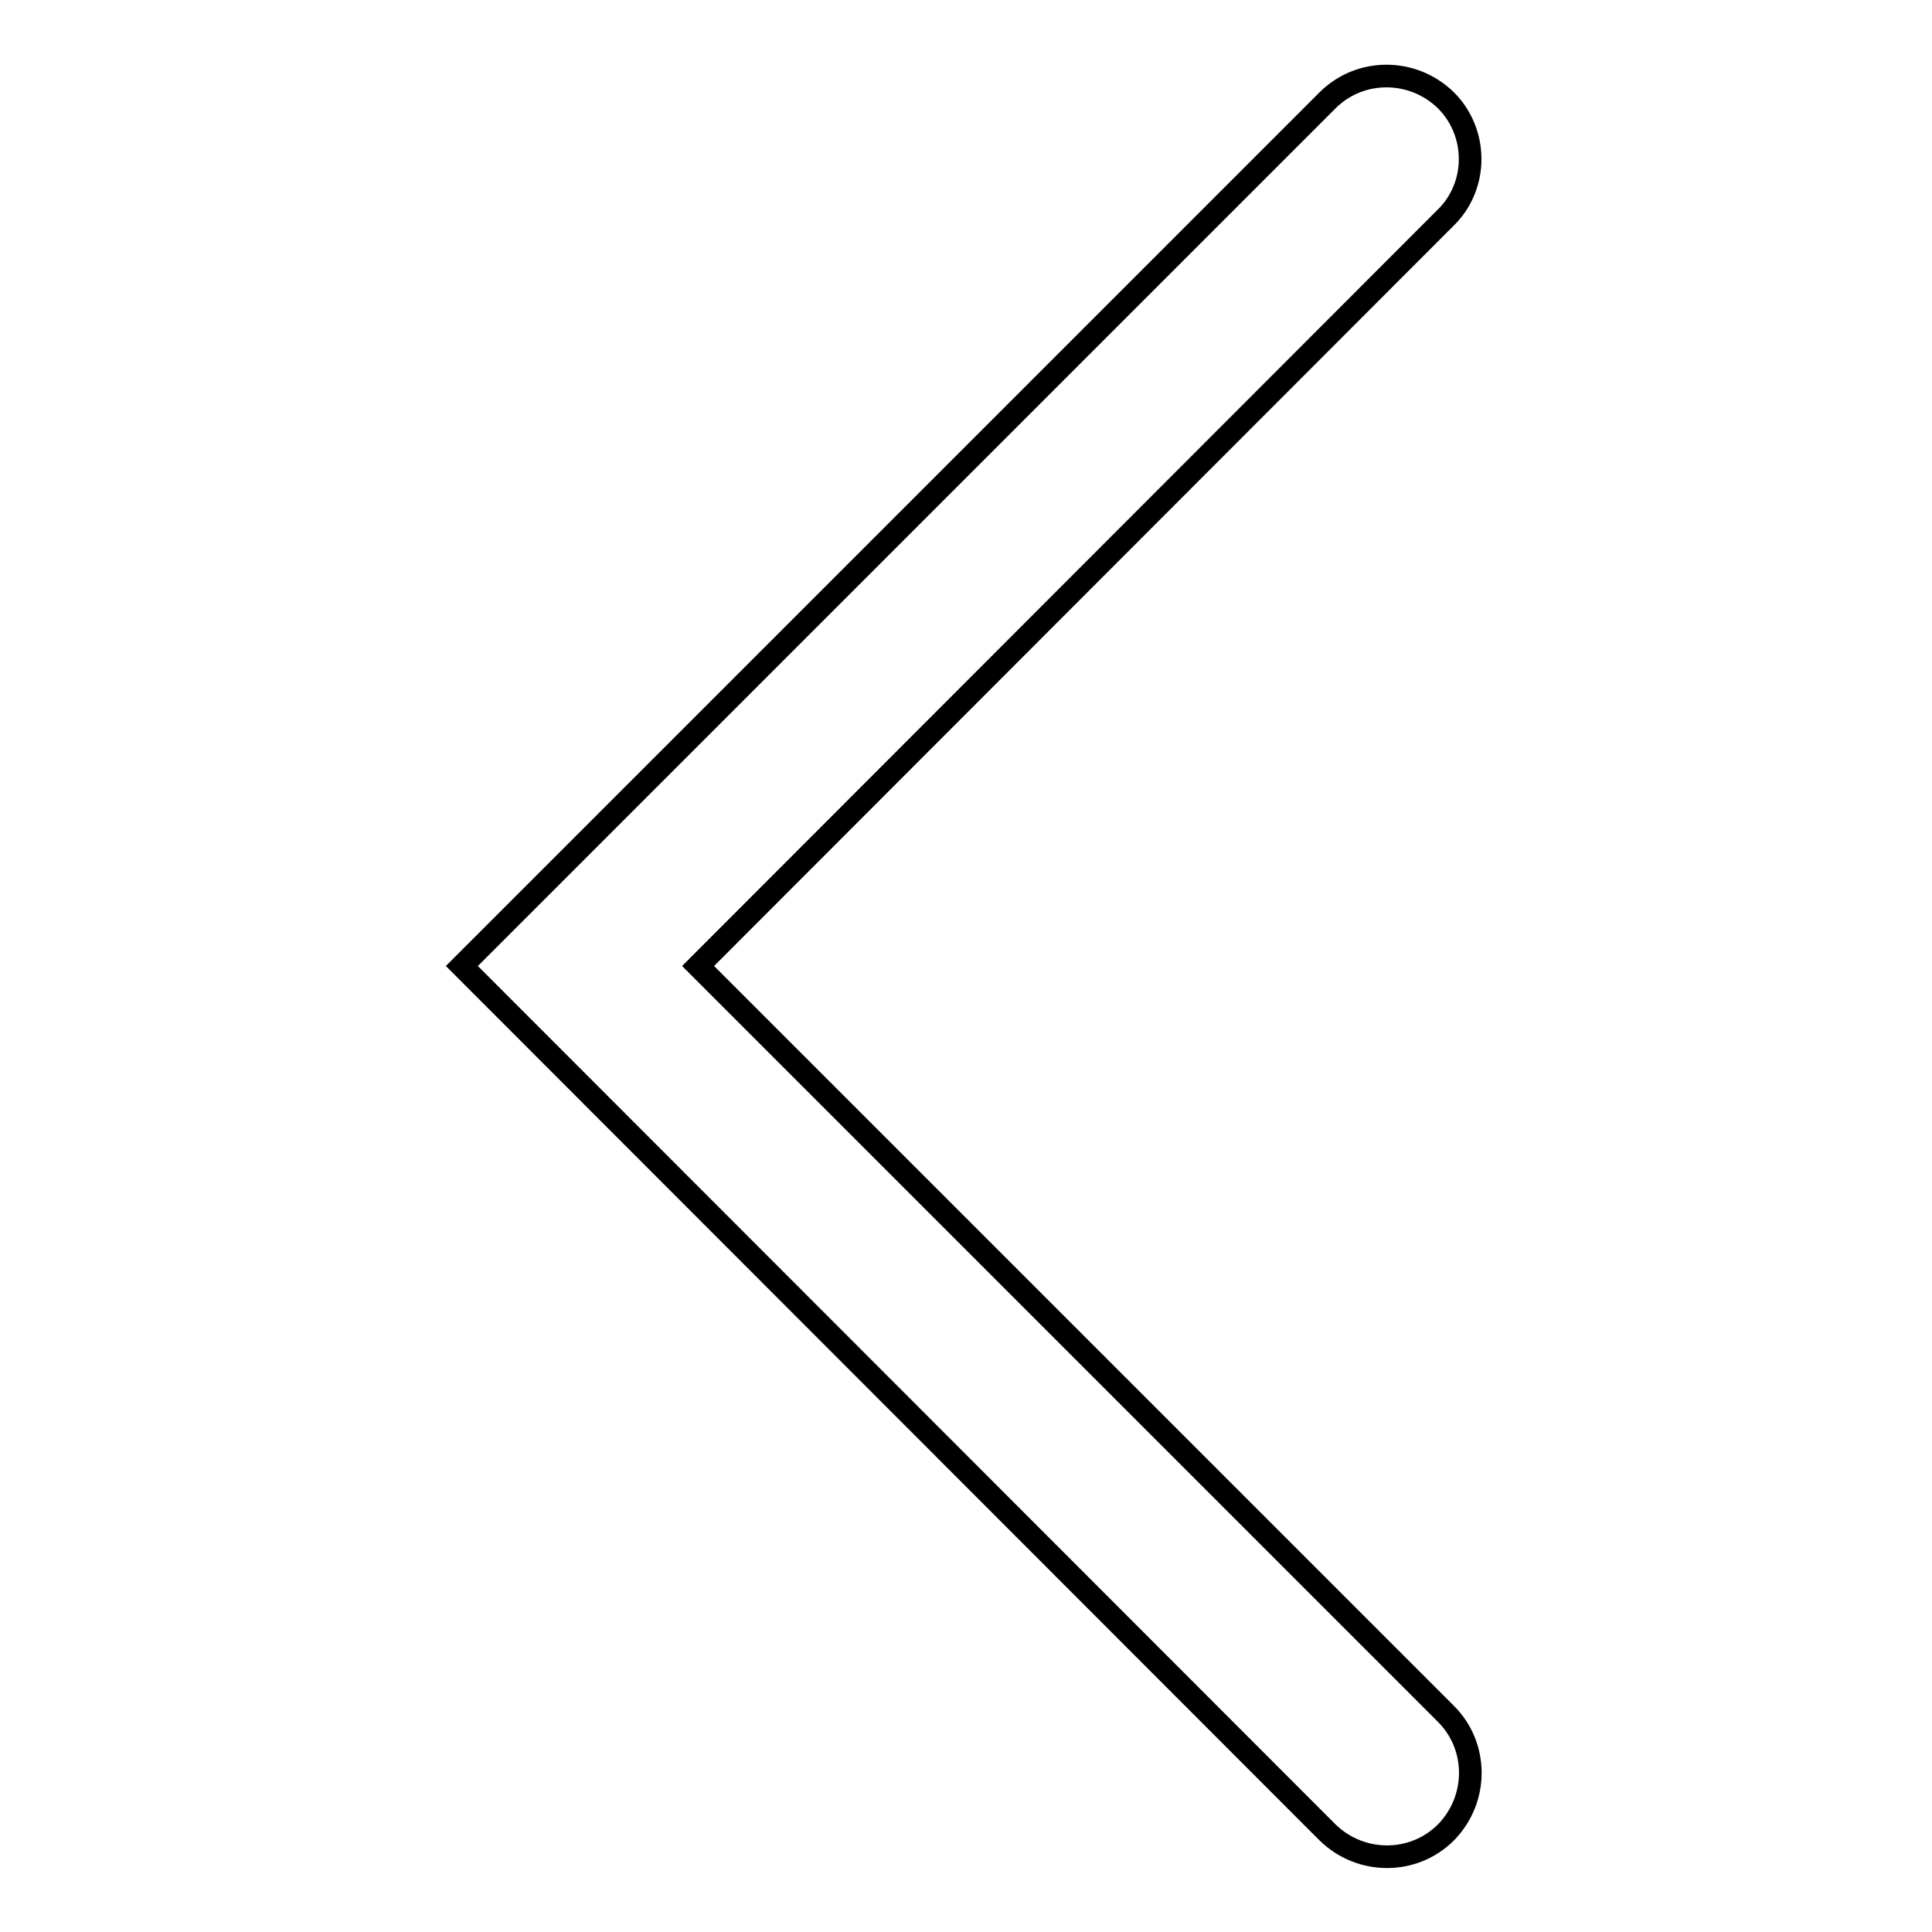
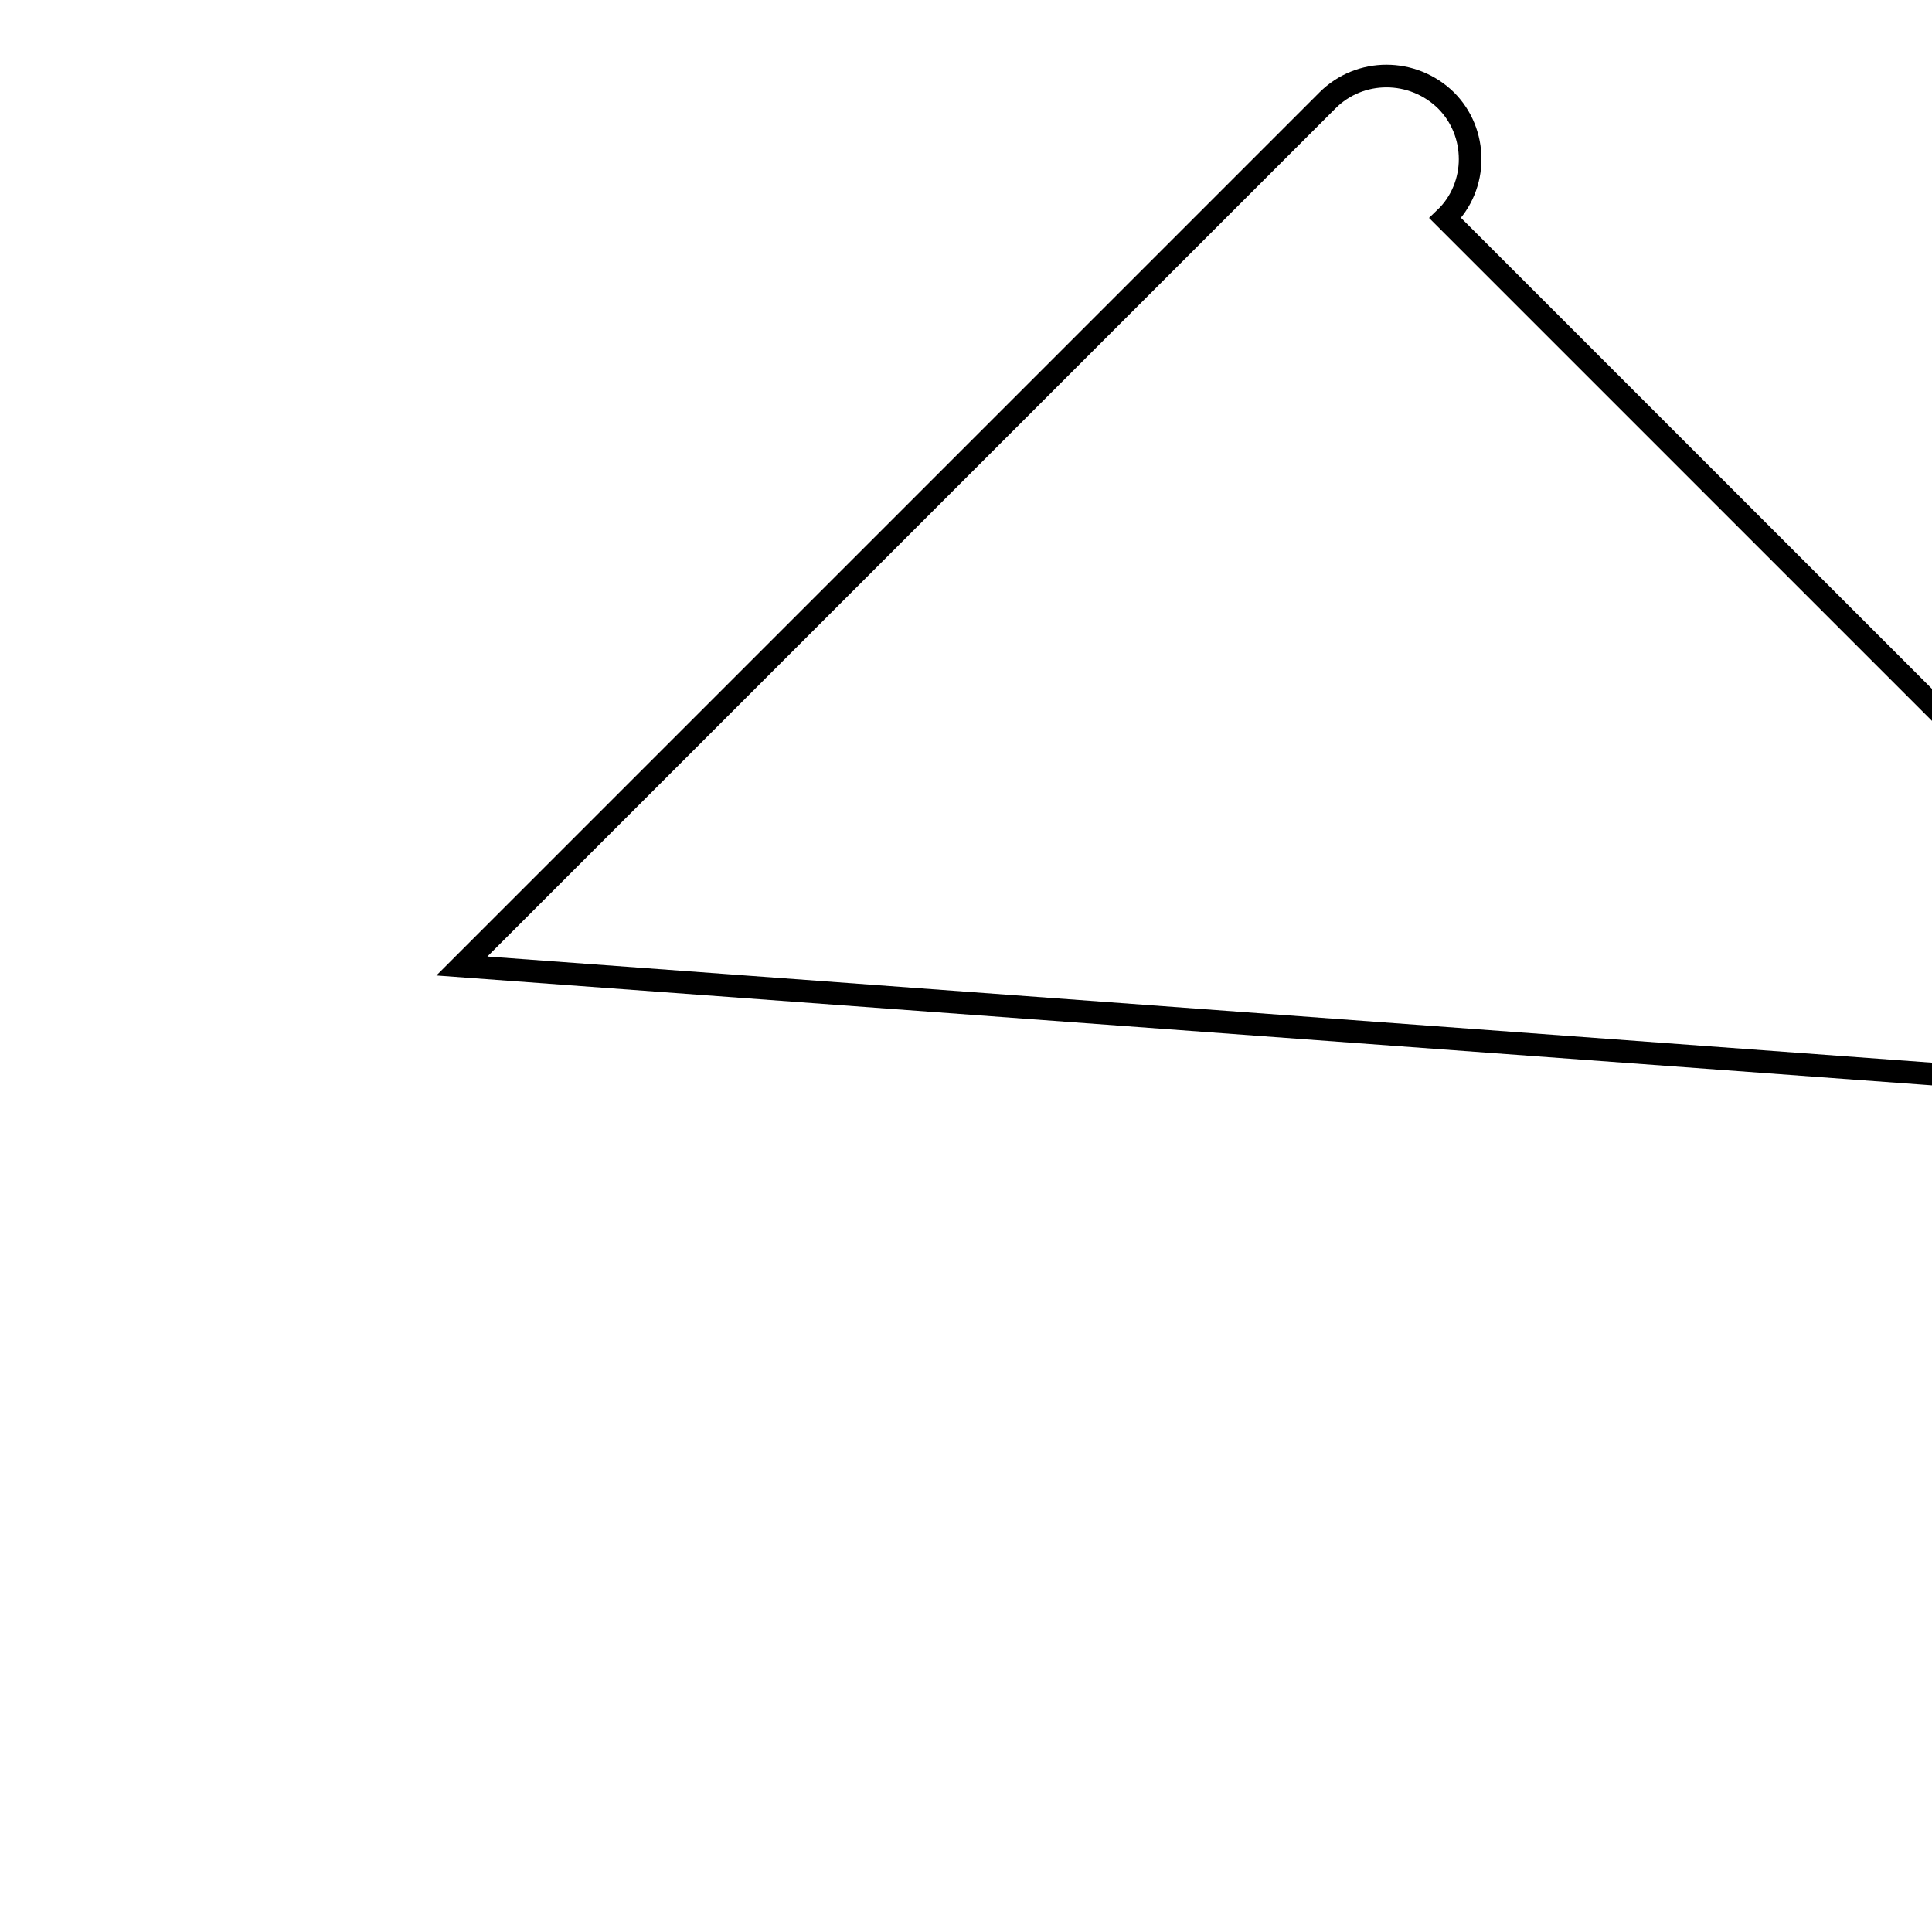
<svg xmlns="http://www.w3.org/2000/svg" version="1.1" x="0px" y="0px" viewBox="0 0 256 256" enable-background="new 0 0 256 256" xml:space="preserve">
  <g>
    <g>
-       <path stroke-width="3" fill-opacity="0" stroke="#000000" d="M194.8,21.1c0,2.8-1.1,5.7-3.3,7.8L92.5,128l99.1,99.1c4.3,4.3,4.3,11.3,0,15.7c-4.3,4.3-11.3,4.3-15.7,0L61.2,128L175.9,13.3c4.3-4.3,11.3-4.3,15.7,0C193.7,15.4,194.8,18.2,194.8,21.1z" />
+       <path stroke-width="3" fill-opacity="0" stroke="#000000" d="M194.8,21.1c0,2.8-1.1,5.7-3.3,7.8l99.1,99.1c4.3,4.3,4.3,11.3,0,15.7c-4.3,4.3-11.3,4.3-15.7,0L61.2,128L175.9,13.3c4.3-4.3,11.3-4.3,15.7,0C193.7,15.4,194.8,18.2,194.8,21.1z" />
    </g>
  </g>
</svg>